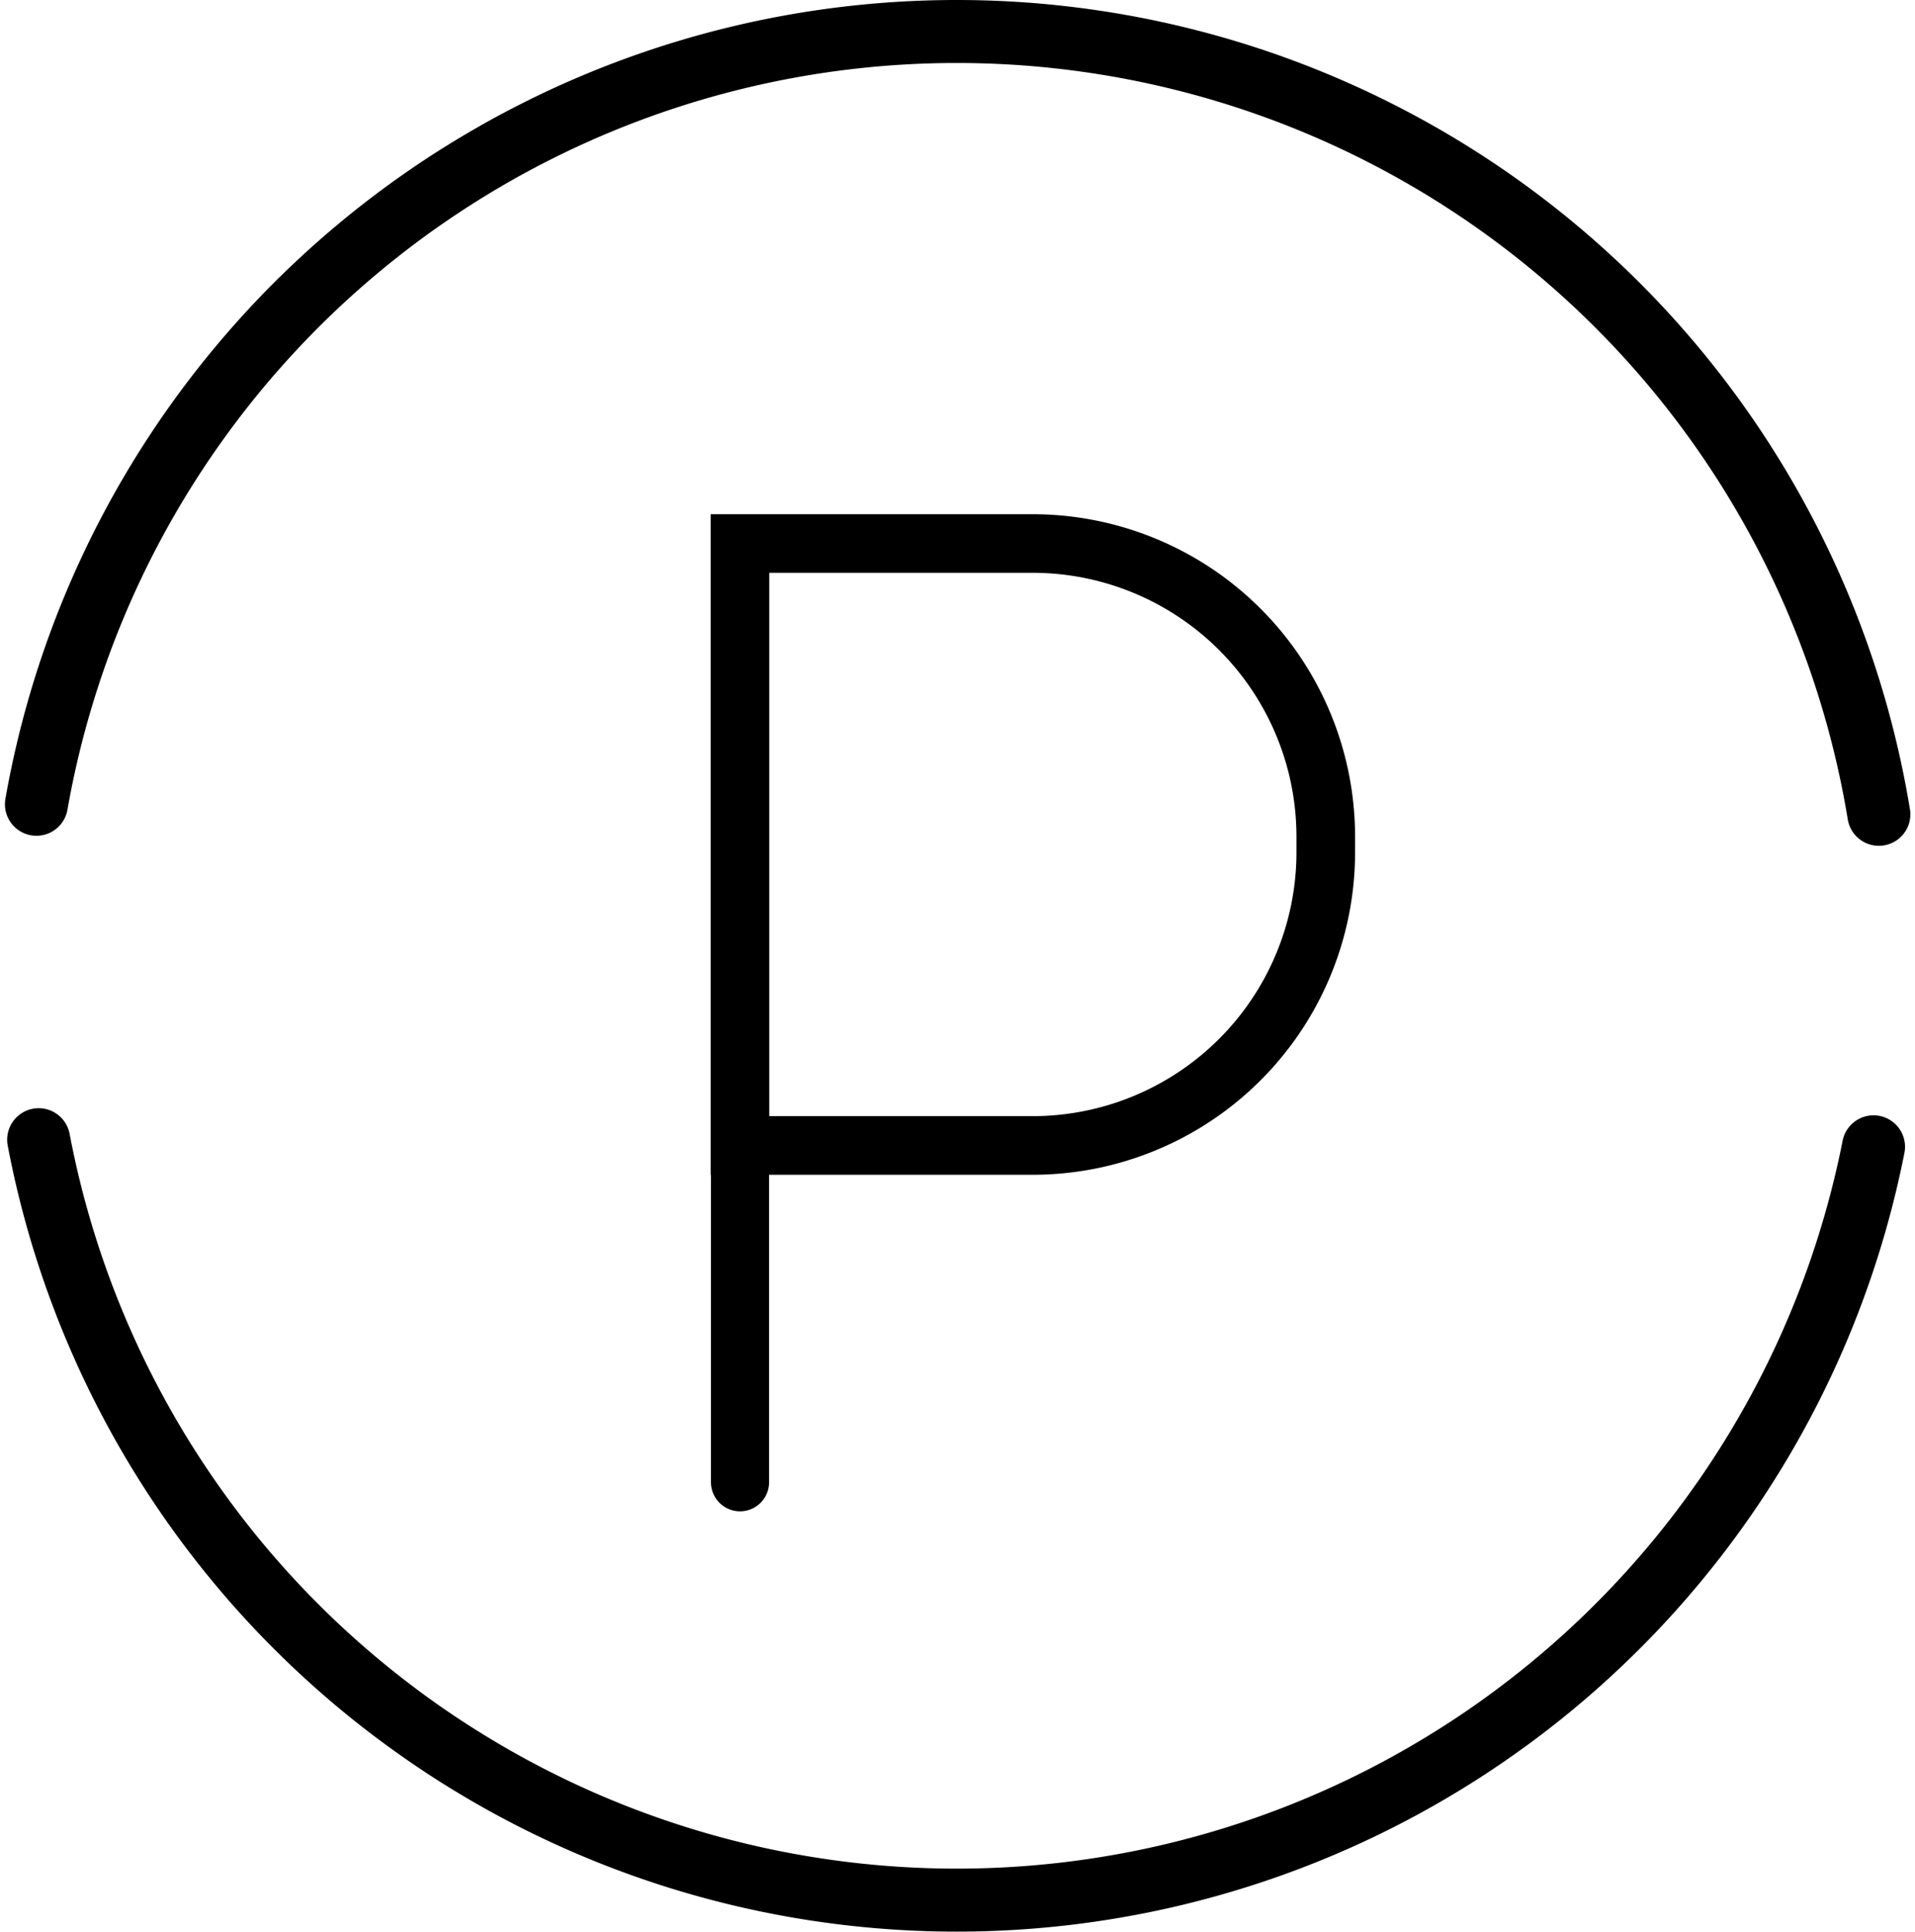
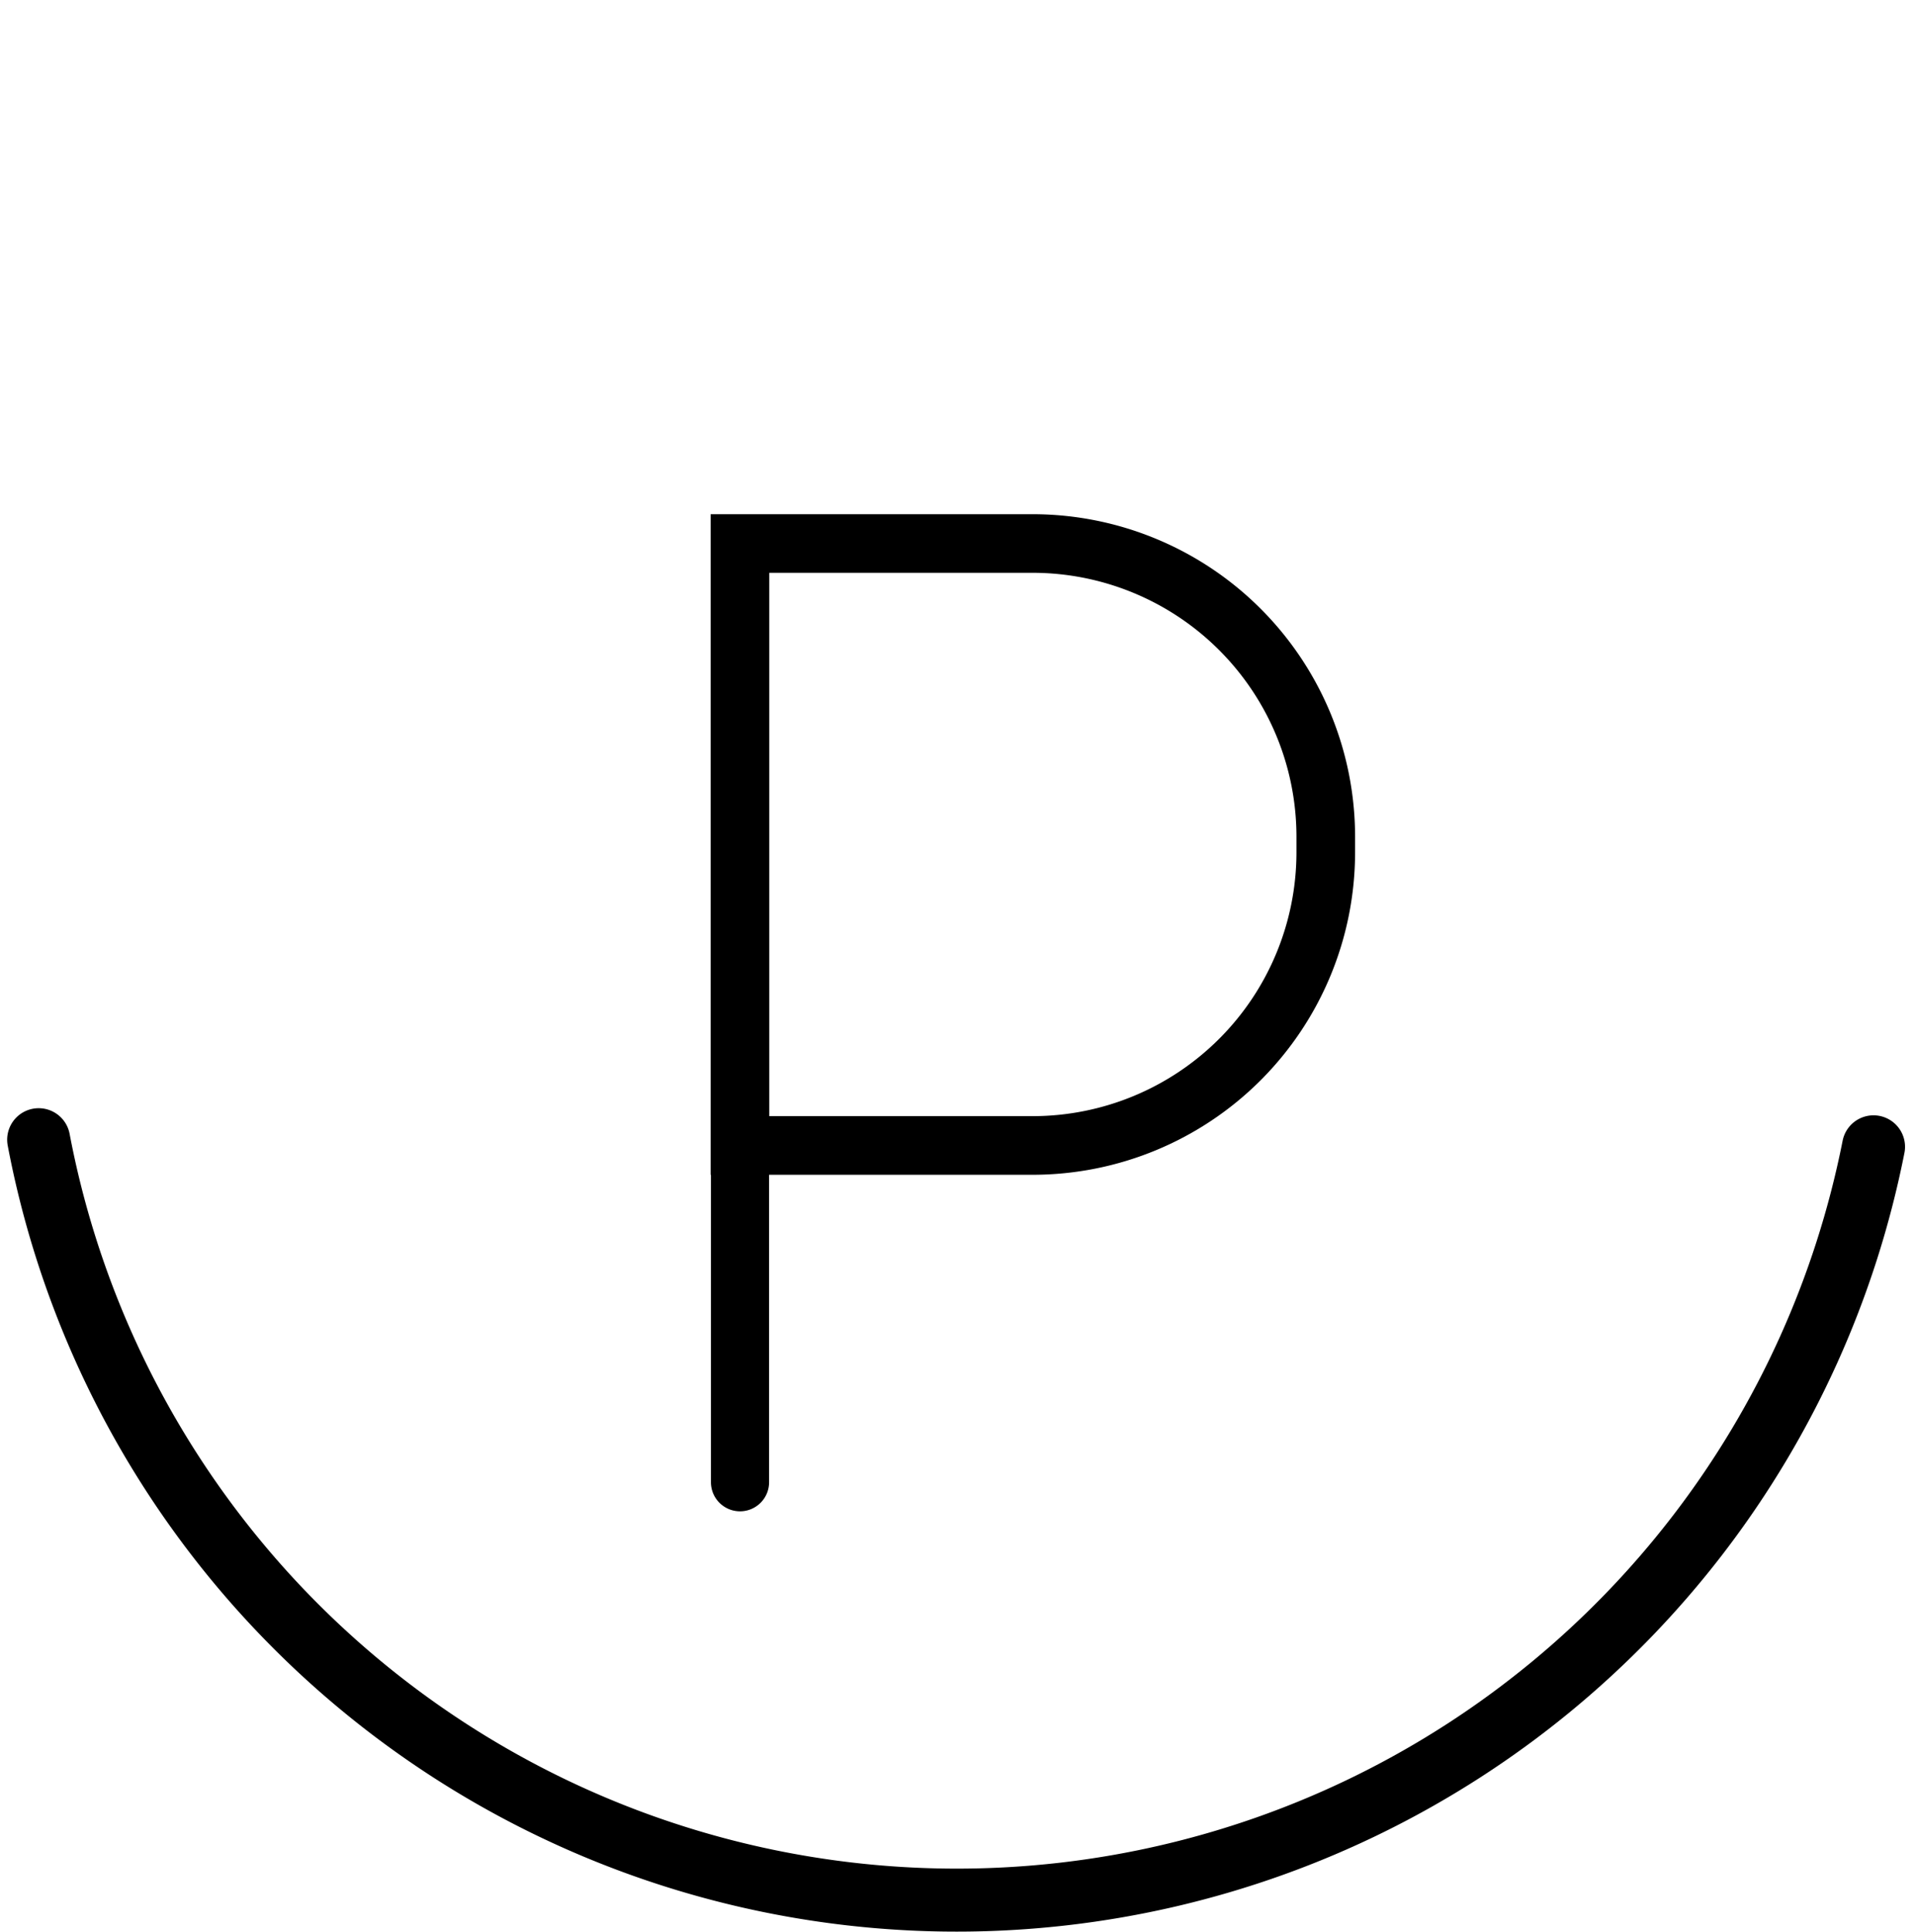
<svg xmlns="http://www.w3.org/2000/svg" width="39.523" height="39.864" viewBox="0 0 39.523 39.864">
  <g transform="translate(0.102 37.15)">
    <g transform="translate(0.696 -13.63)">
      <path d="M0,0A19.288,19.288,0,0,0,18.948,15.693,19.288,19.288,0,0,0,37.869.147" fill="none" stroke="#000" stroke-linecap="round" stroke-linejoin="round" stroke-width="1.3" />
    </g>
    <g transform="translate(0.65 -36.5)">
-       <path d="M2.676,1.137a19.288,19.288,0,0,0-19.03-16.155A19.287,19.287,0,0,0-35.349.93" transform="translate(35.349 15.018)" fill="none" stroke="#000" stroke-linecap="round" stroke-linejoin="round" stroke-width="1.3" />
-     </g>
+       </g>
    <g transform="translate(14.565 -26.538)">
      <path d="M.851.491a5.447,5.447,0,0,1-5.44,5.441h-5.44V-5.281h5.44A5.447,5.447,0,0,1,.851.159ZM-4.589-6.49h-6.65V7.142h6.65A6.657,6.657,0,0,0,2.061.491V.159A6.657,6.657,0,0,0-4.589-6.49" transform="translate(11.239 6.49)" />
      <g transform="translate(0.001 12.049)">
        <path d="M.043.6h0a.6.6,0,0,1-.6-.6V-7.323a.6.6,0,0,1,.6-.6.6.6,0,0,1,.6.6V0a.6.6,0,0,1-.6.6" transform="translate(0.562 7.928)" />
      </g>
    </g>
  </g>
</svg>